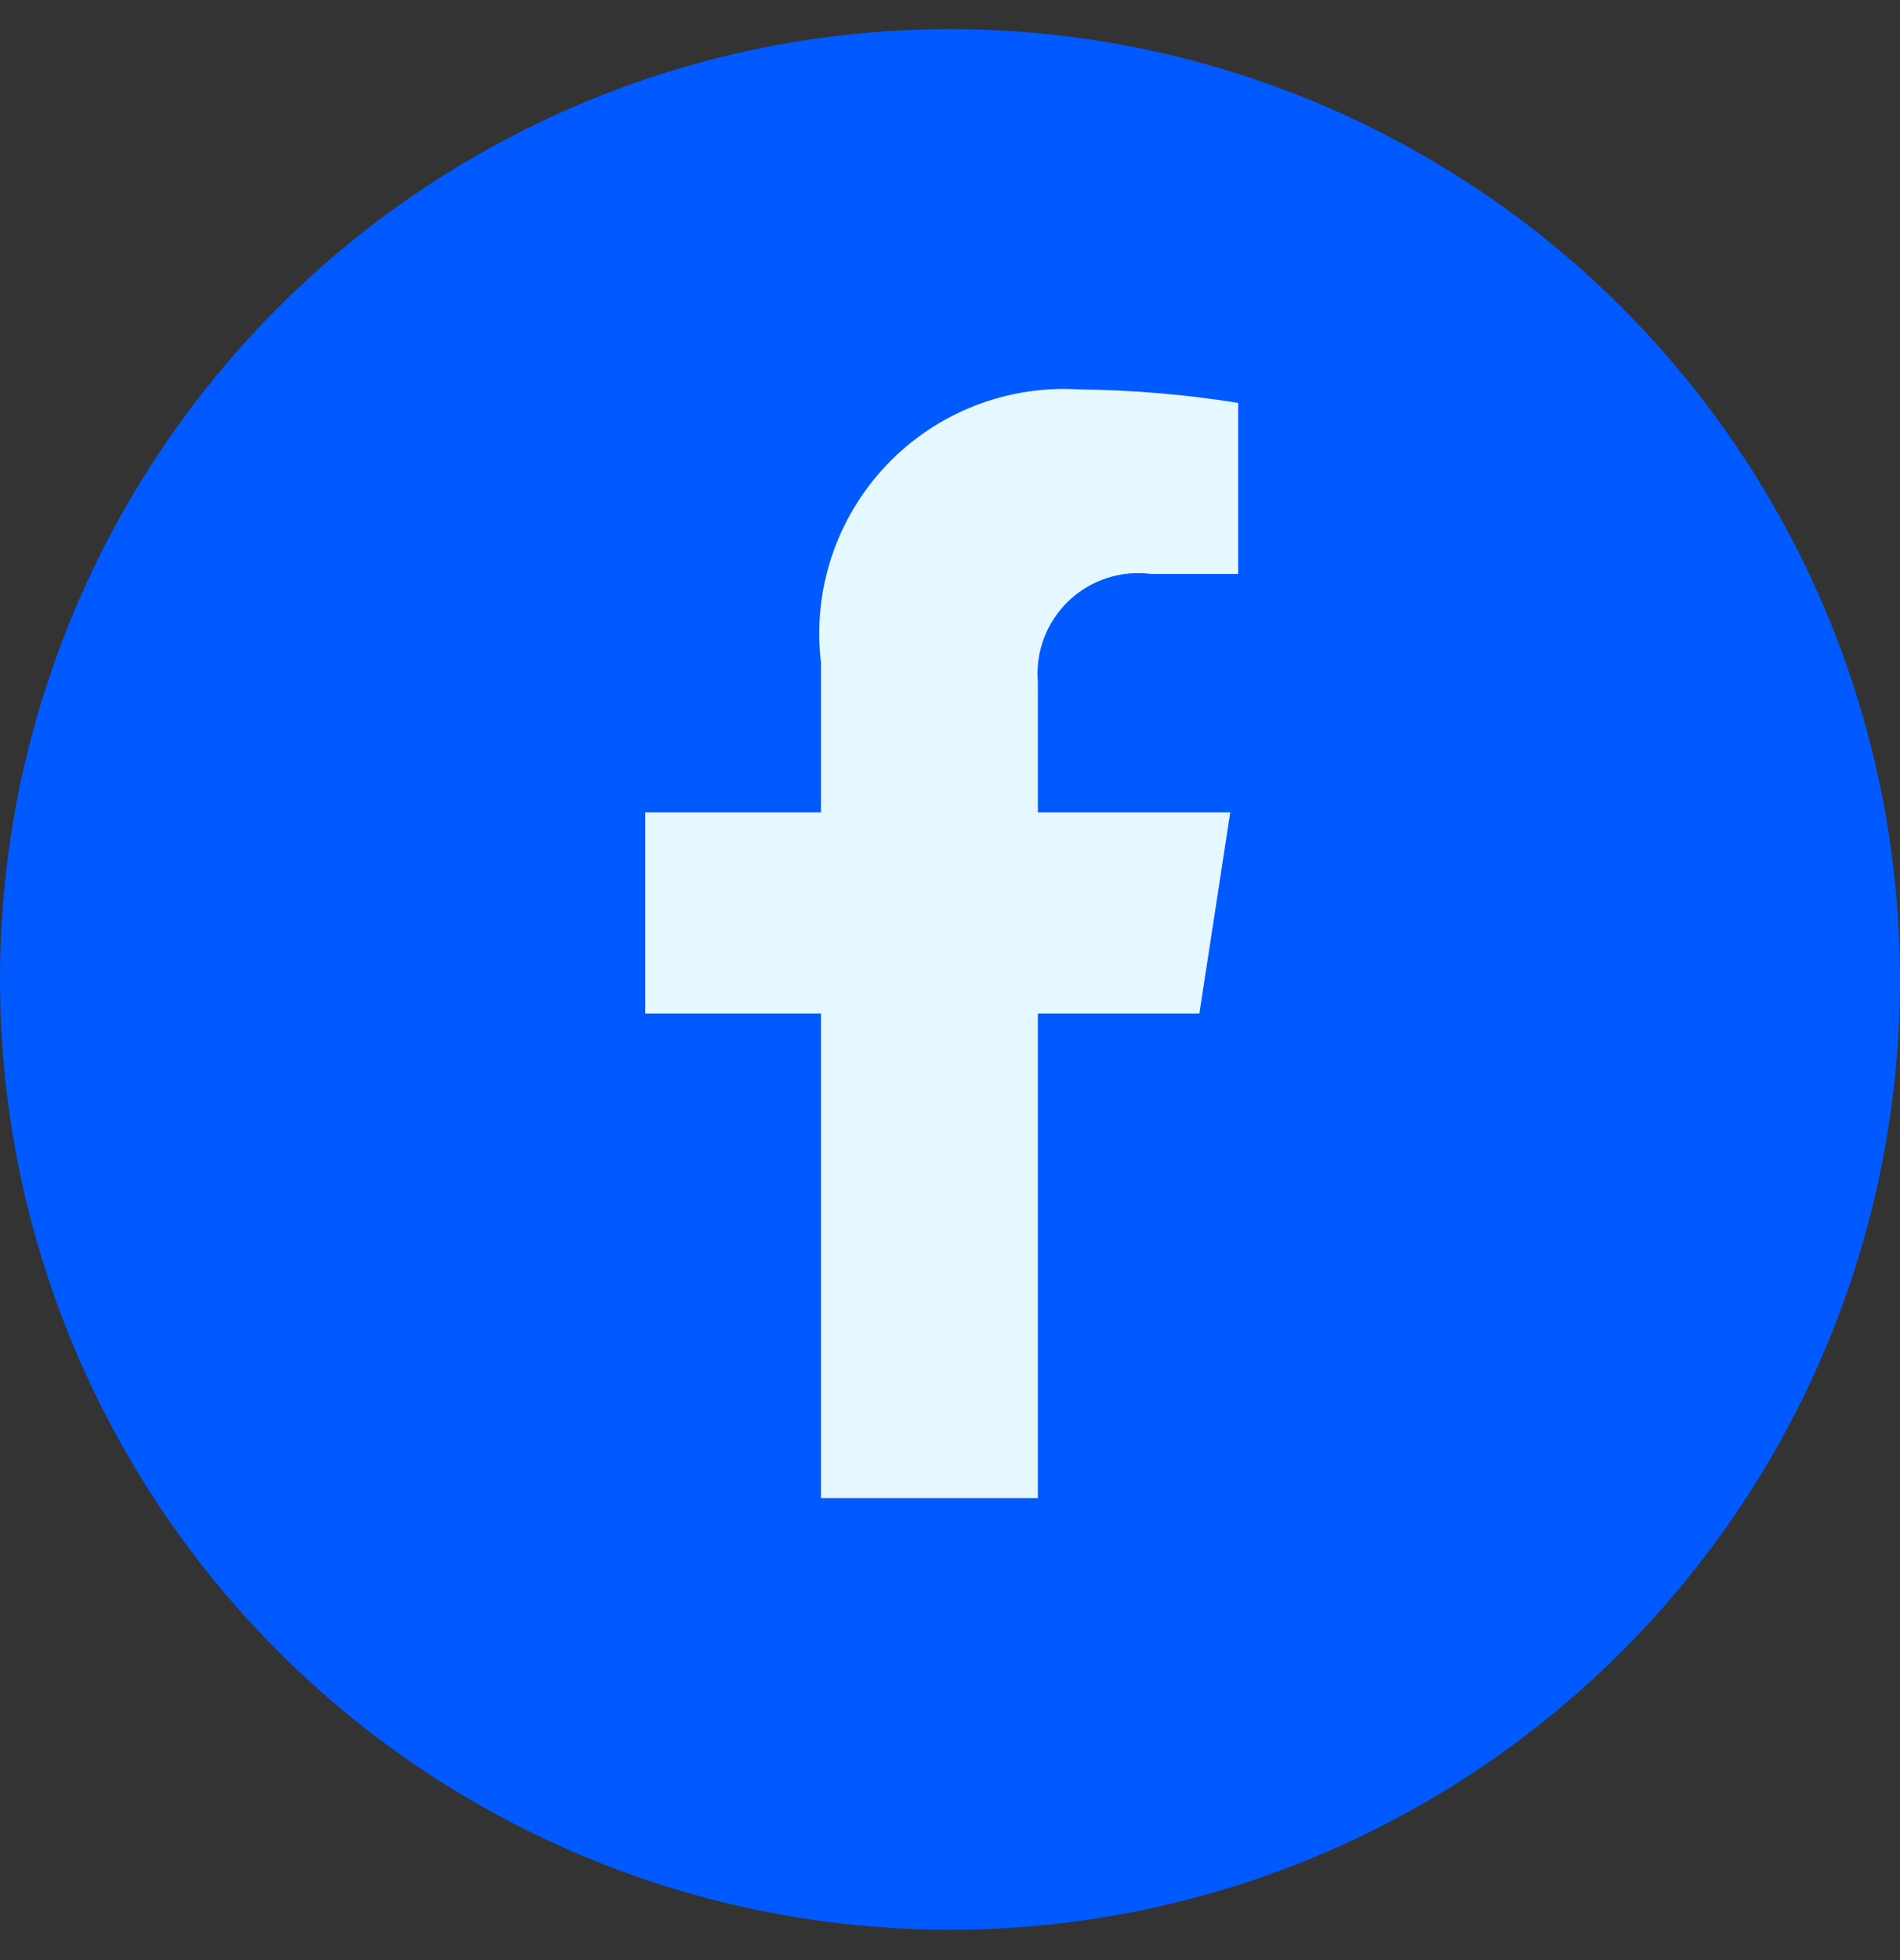
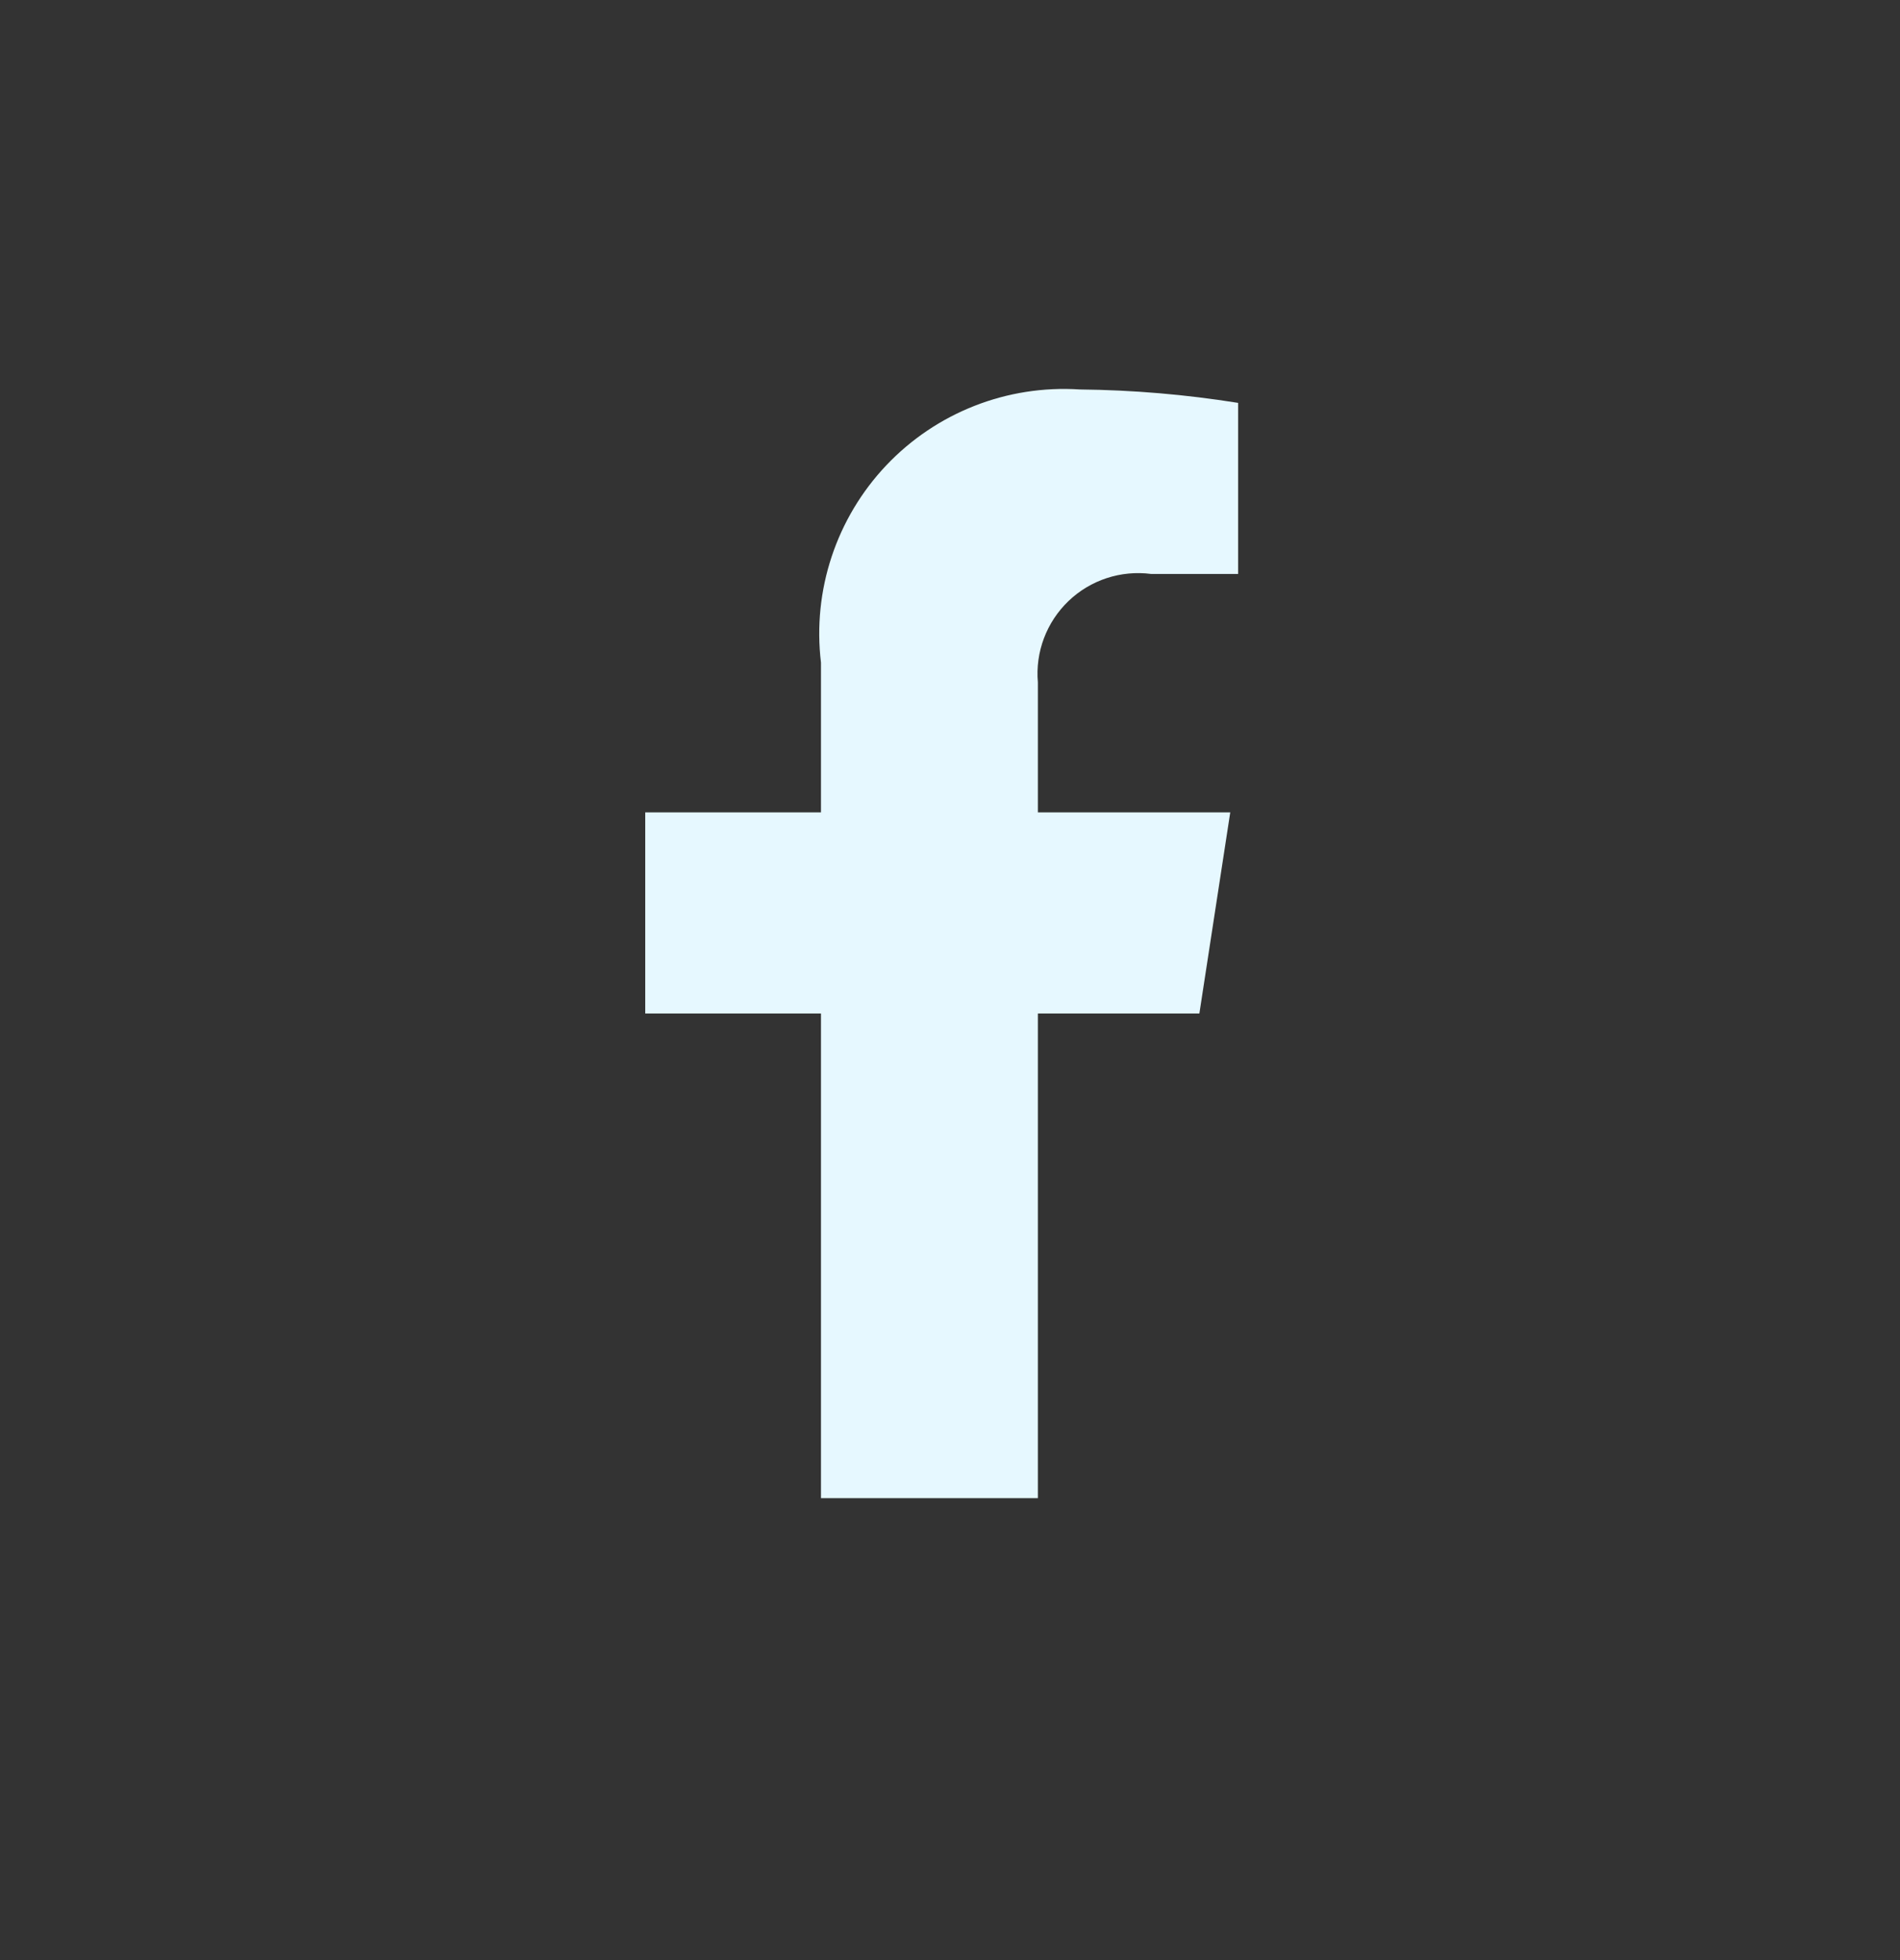
<svg xmlns="http://www.w3.org/2000/svg" width="32" height="33" viewBox="0 0 32 33" fill="none">
  <rect x="0" y="0" width="32" height="33" fill="#333333" stroke="none" />
  <g id="facebook">
-     <circle id="Oval" cx="16" cy="16.49" r="16" fill="#005AFF" />
    <path id="Path" d="M20.2 17.063L20.72 13.677H17.48V11.49C17.435 10.979 17.625 10.475 17.995 10.12C18.366 9.764 18.878 9.597 19.387 9.663H20.853V6.783C19.971 6.642 19.08 6.566 18.187 6.557C16.964 6.477 15.77 6.945 14.927 7.834C14.085 8.723 13.681 9.94 13.827 11.156V13.677H10.867V17.063H13.827V25.223H17.48V17.063H20.2Z" fill="#E6F8FF" />
  </g>
</svg>